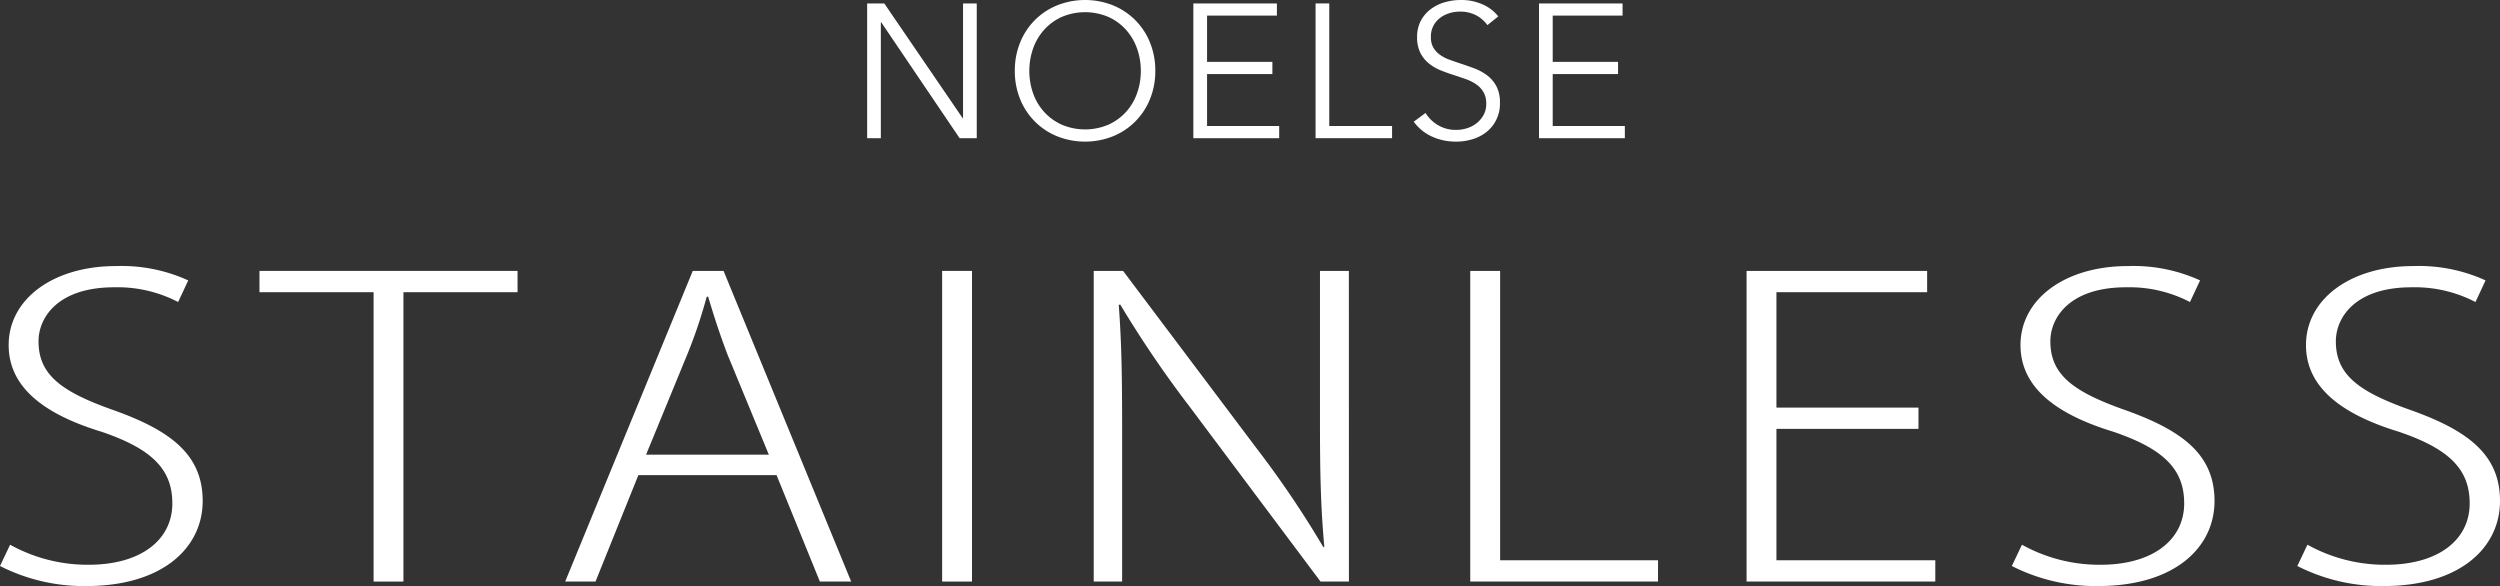
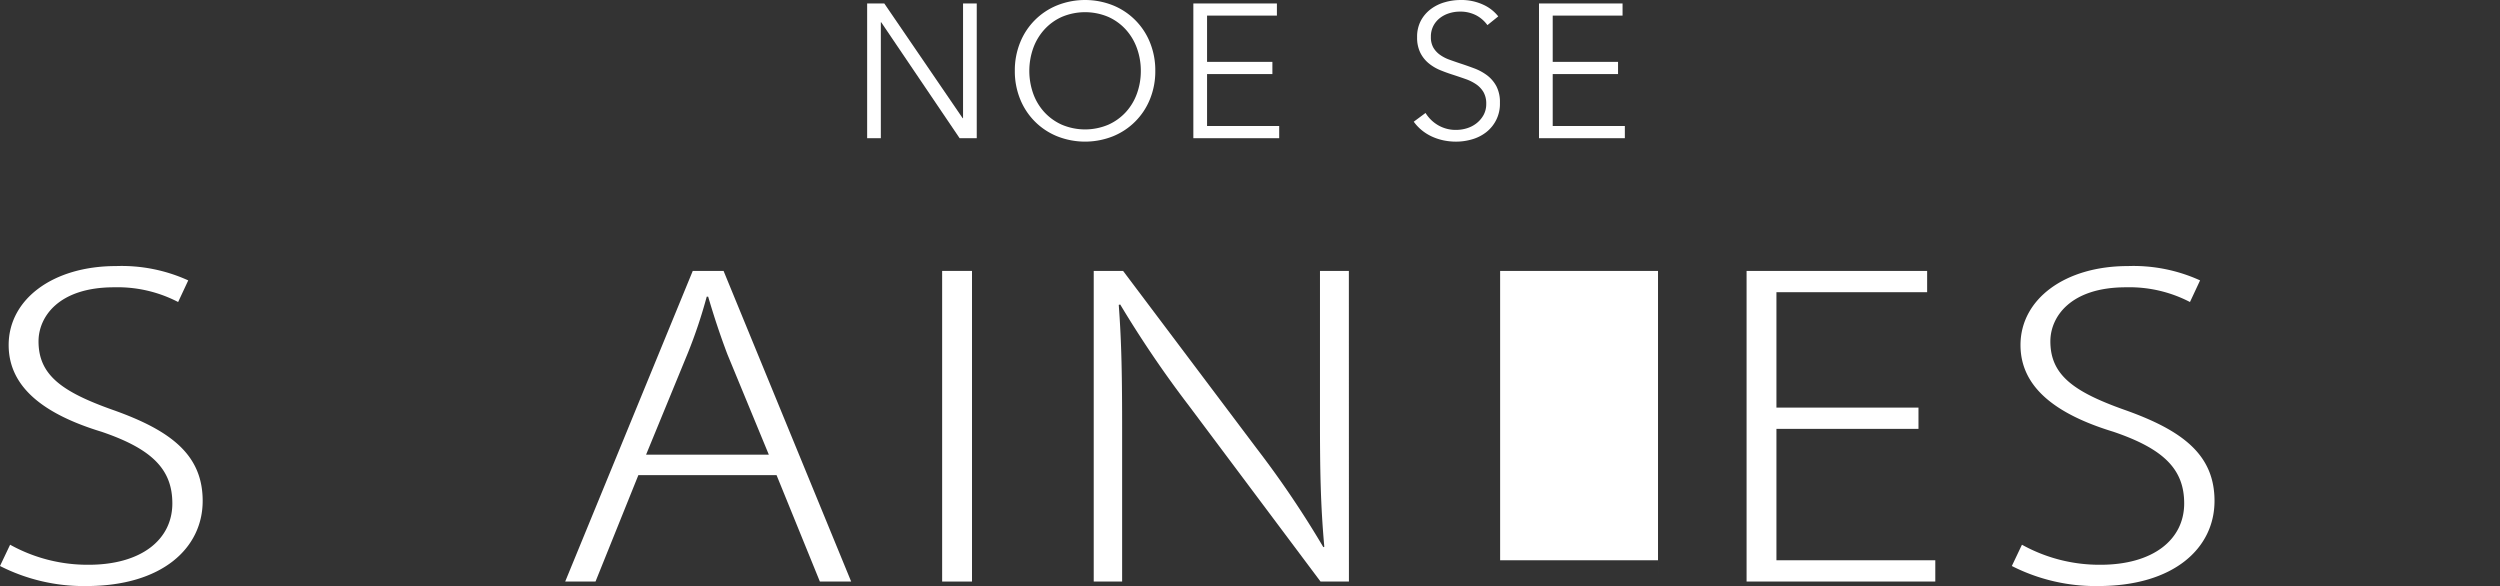
<svg xmlns="http://www.w3.org/2000/svg" width="210.464" height="49.337" viewBox="0 0 210.464 49.337">
  <rect x="0" y="0" width="210.464" height="49.337" fill="#333333" stroke="none" />
  <g id="グループ_145" data-name="グループ 145" transform="translate(-1728 -1907.019)">
    <g id="グループ_145-2" data-name="グループ 145" transform="translate(-19.14)">
      <path id="パス_127" data-name="パス 127" d="M120.742,10.771h.032V1.109h1.153V12.454h-1.442l-6.6-9.758h-.032v9.758H112.7V1.109h1.442Z" transform="translate(1707.441 1906.199)" fill="#fff" />
      <path id="パス_128" data-name="パス 128" d="M159.443,6.259a6.2,6.2,0,0,1-.449,2.388,5.631,5.631,0,0,1-3.116,3.125,6.365,6.365,0,0,1-4.695,0,5.625,5.625,0,0,1-3.116-3.125,6.211,6.211,0,0,1-.449-2.388,6.214,6.214,0,0,1,.449-2.388A5.625,5.625,0,0,1,151.183.747a6.365,6.365,0,0,1,4.695,0,5.631,5.631,0,0,1,3.116,3.125,6.208,6.208,0,0,1,.449,2.388m-1.218.007a5.573,5.573,0,0,0-.32-1.888,4.7,4.7,0,0,0-.929-1.575,4.443,4.443,0,0,0-1.482-1.08,5.017,5.017,0,0,0-3.925,0,4.438,4.438,0,0,0-1.482,1.08,4.717,4.717,0,0,0-.93,1.575,5.733,5.733,0,0,0,0,3.776,4.636,4.636,0,0,0,.93,1.567,4.491,4.491,0,0,0,1.482,1.072,5.017,5.017,0,0,0,3.925,0,4.5,4.5,0,0,0,1.482-1.072,4.622,4.622,0,0,0,.929-1.567,5.571,5.571,0,0,0,.32-1.888" transform="translate(1684.956 1906.721)" fill="#fff" />
      <path id="パス_129" data-name="パス 129" d="M190.981,11.429h6.073v1.025h-7.227V1.11h7.034V2.135h-5.88V6.029h5.5V7.054h-5.5Z" transform="translate(1657.776 1906.198)" fill="#fff" />
-       <path id="パス_130" data-name="パス 130" d="M219.871,11.429h5.288v1.025h-6.441V1.11h1.153Z" transform="translate(1639.174 1906.198)" fill="#fff" />
      <path id="パス_131" data-name="パス 131" d="M248.137,2.414a2.76,2.76,0,0,0-.945-.825,2.887,2.887,0,0,0-1.394-.312,2.979,2.979,0,0,0-.85.128,2.463,2.463,0,0,0-.785.392,2.023,2.023,0,0,0-.568.665,1.961,1.961,0,0,0-.217.946,1.748,1.748,0,0,0,.208.9,1.963,1.963,0,0,0,.551.6,3.2,3.2,0,0,0,.783.409q.439.16.919.32.591.193,1.19.417a4.329,4.329,0,0,1,1.079.585,2.838,2.838,0,0,1,.782.914,2.883,2.883,0,0,1,.3,1.4,3.01,3.01,0,0,1-1.165,2.484,3.5,3.5,0,0,1-1.183.593,4.789,4.789,0,0,1-1.338.193,5.135,5.135,0,0,1-1.026-.1,4.645,4.645,0,0,1-.977-.312,3.976,3.976,0,0,1-.866-.529,3.831,3.831,0,0,1-.7-.737l.993-.737a3.047,3.047,0,0,0,1.033,1.018,2.924,2.924,0,0,0,1.563.408,3.035,3.035,0,0,0,.881-.136,2.488,2.488,0,0,0,.809-.417,2.309,2.309,0,0,0,.592-.688,1.9,1.9,0,0,0,.232-.954,1.91,1.91,0,0,0-.232-.986,2.079,2.079,0,0,0-.617-.657,3.8,3.8,0,0,0-.881-.44q-.5-.176-1.042-.353-.561-.176-1.106-.4a3.757,3.757,0,0,1-.977-.585,2.714,2.714,0,0,1-.7-.89,2.877,2.877,0,0,1-.265-1.3,2.873,2.873,0,0,1,.328-1.41,2.98,2.98,0,0,1,.858-.977,3.575,3.575,0,0,1,1.169-.56A4.763,4.763,0,0,1,245.846.3a4.363,4.363,0,0,1,1.971.409,3.377,3.377,0,0,1,1.233.97Z" transform="translate(1624.222 1906.72)" fill="#fff" />
      <path id="パス_132" data-name="パス 132" d="M272.7,11.429h6.073v1.025h-7.227V1.11h7.034V2.135H272.7V6.029h5.5V7.054h-5.5Z" transform="translate(1605.156 1906.198)" fill="#fff" />
    </g>
    <g id="グループ_146" data-name="グループ 146" transform="translate(-0.072)">
      <path id="パス_119" data-name="パス 119" d="M17.358,53.848a11.057,11.057,0,0,0-5.39-1.24c-4.7,0-6.363,2.516-6.363,4.548,0,2.825,1.945,4.238,6.2,5.754,4.986,1.756,7.619,3.824,7.619,7.683,0,3.962-3.4,7.166-9.807,7.166a15.558,15.558,0,0,1-7.255-1.688l.851-1.792a13.441,13.441,0,0,0,6.606,1.688c4.418,0,7.052-2.1,7.052-5.167,0-2.859-1.7-4.583-5.957-6.029-4.743-1.447-7.823-3.687-7.823-7.3,0-3.859,3.729-6.65,9.038-6.65a13.535,13.535,0,0,1,6.08,1.206Z" transform="translate(1725.71 1878.597)" fill="#fff" />
-       <path id="パス_120" data-name="パス 120" d="M54.27,53.178H44.664V77.538H42.152V53.178H32.546V51.386H54.27Z" transform="translate(1717.371 1878.44)" fill="#fff" />
      <path id="パス_121" data-name="パス 121" d="M92.18,77.538H89.546L85.9,68.58H74.266l-3.607,8.958H68.106L78.845,51.387h2.594ZM85.25,66.857l-3.485-8.442c-.69-1.827-1.175-3.342-1.622-4.858h-.122a41.635,41.635,0,0,1-1.58,4.721l-3.526,8.579Z" transform="translate(1707.547 1878.439)" fill="#fff" />
      <rect id="長方形_29" data-name="長方形 29" width="2.513" height="26.151" transform="translate(1807.387 1929.826)" fill="#fff" />
      <path id="パス_122" data-name="パス 122" d="M151.073,77.538h-2.391L137.618,62.757a91.839,91.839,0,0,1-5.8-8.544l-.122.034c.244,3.273.284,6.134.284,10.612v12.68h-2.391V51.387h2.472l11.226,14.919a82.74,82.74,0,0,1,5.633,8.338l.081-.035c-.324-3.583-.365-6.581-.365-10.716V51.387h2.432Z" transform="translate(1690.559 1878.439)" fill="#fff" />
-       <path id="パス_123" data-name="パス 123" d="M189.192,77.538H173.385V51.387H175.9V75.746h13.293Z" transform="translate(1678.461 1878.439)" fill="#fff" />
+       <path id="パス_123" data-name="パス 123" d="M189.192,77.538V51.387H175.9V75.746h13.293Z" transform="translate(1678.461 1878.439)" fill="#fff" />
      <path id="パス_124" data-name="パス 124" d="M221.416,77.538H205.529V51.387h15.2v1.792H208.042v9.716H220v1.791H208.042v11.06h13.374Z" transform="translate(1669.58 1878.439)" fill="#fff" />
      <path id="パス_125" data-name="パス 125" d="M251.38,53.848a11.057,11.057,0,0,0-5.39-1.24c-4.7,0-6.363,2.516-6.363,4.548,0,2.825,1.945,4.238,6.2,5.754,4.986,1.756,7.619,3.824,7.619,7.683,0,3.962-3.4,7.166-9.807,7.166a15.558,15.558,0,0,1-7.255-1.688l.851-1.792a13.441,13.441,0,0,0,6.606,1.688c4.418,0,7.052-2.1,7.052-5.167,0-2.859-1.7-4.583-5.957-6.029-4.743-1.447-7.823-3.687-7.823-7.3,0-3.859,3.729-6.65,9.038-6.65a13.535,13.535,0,0,1,6.08,1.206Z" transform="translate(1661.056 1878.597)" fill="#fff" />
-       <path id="パス_126" data-name="パス 126" d="M284.588,53.848a11.057,11.057,0,0,0-5.39-1.24c-4.7,0-6.363,2.516-6.363,4.548,0,2.825,1.945,4.238,6.2,5.754,4.986,1.756,7.619,3.824,7.619,7.683,0,3.962-3.4,7.166-9.807,7.166a15.558,15.558,0,0,1-7.255-1.688l.851-1.792a13.441,13.441,0,0,0,6.606,1.688c4.418,0,7.052-2.1,7.052-5.167,0-2.859-1.7-4.583-5.957-6.029-4.743-1.447-7.823-3.687-7.823-7.3,0-3.859,3.729-6.65,9.038-6.65a13.535,13.535,0,0,1,6.08,1.206Z" transform="translate(1651.882 1878.597)" fill="#fff" />
    </g>
  </g>
</svg>